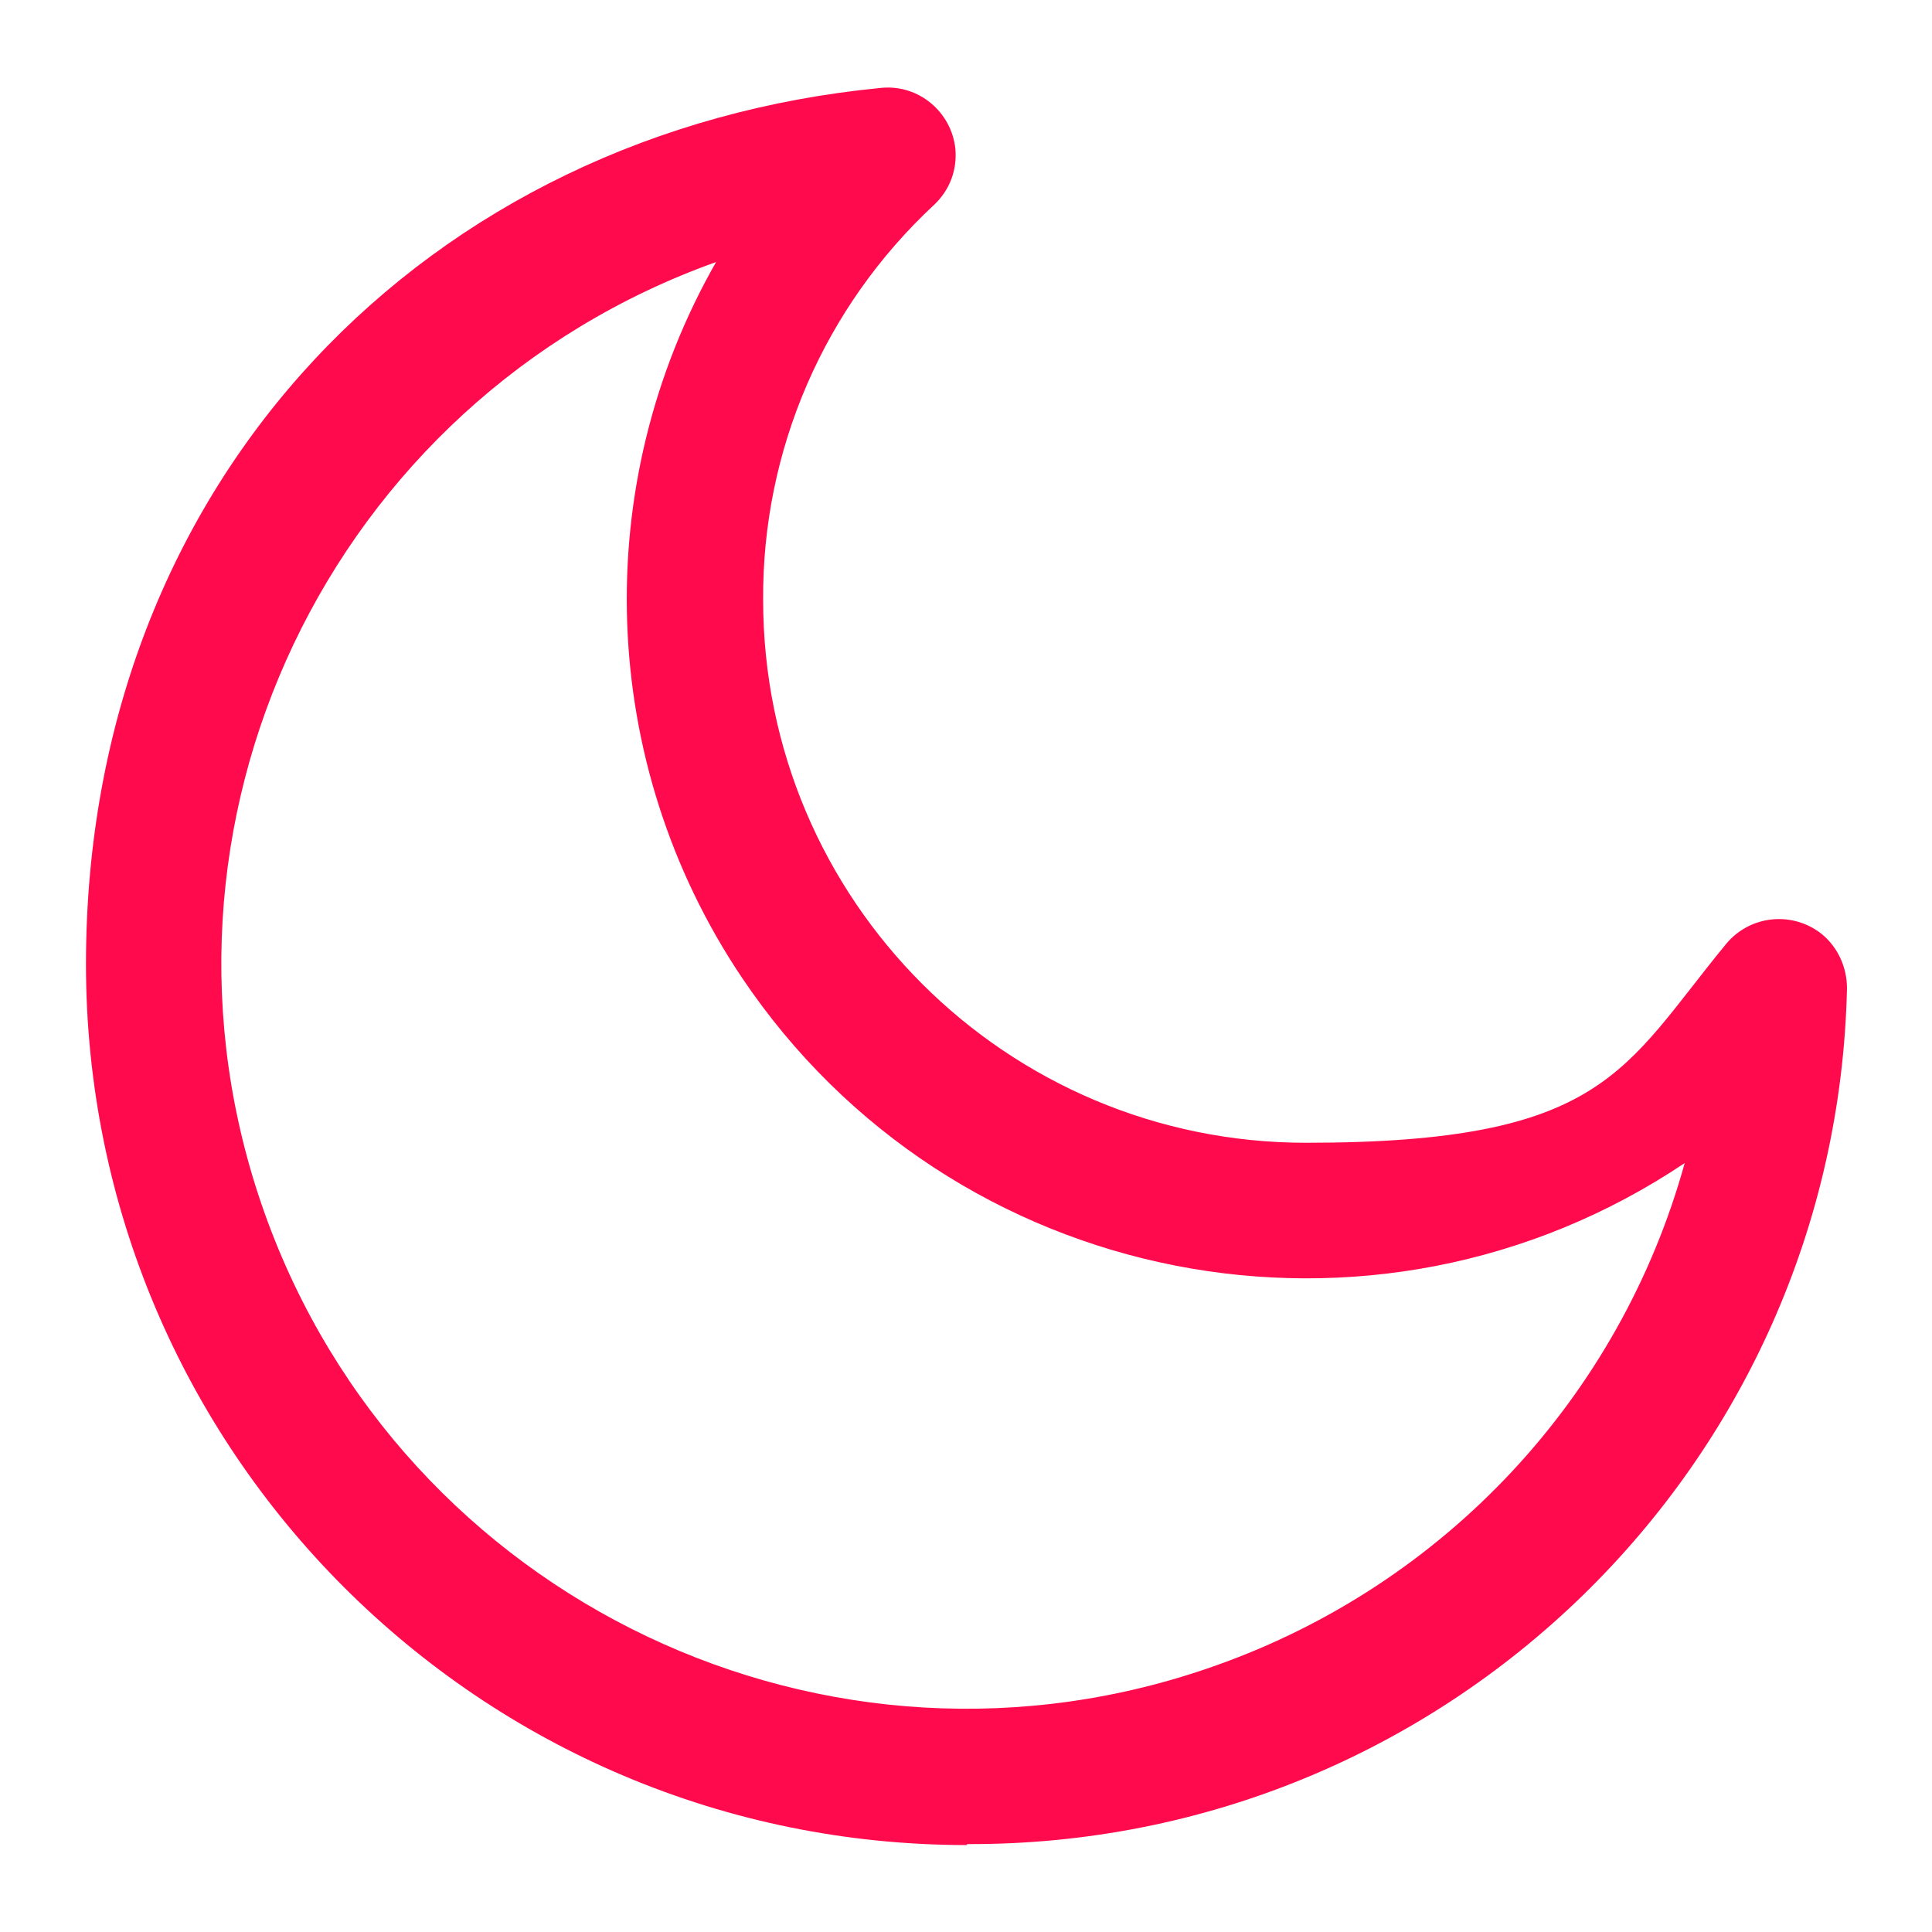
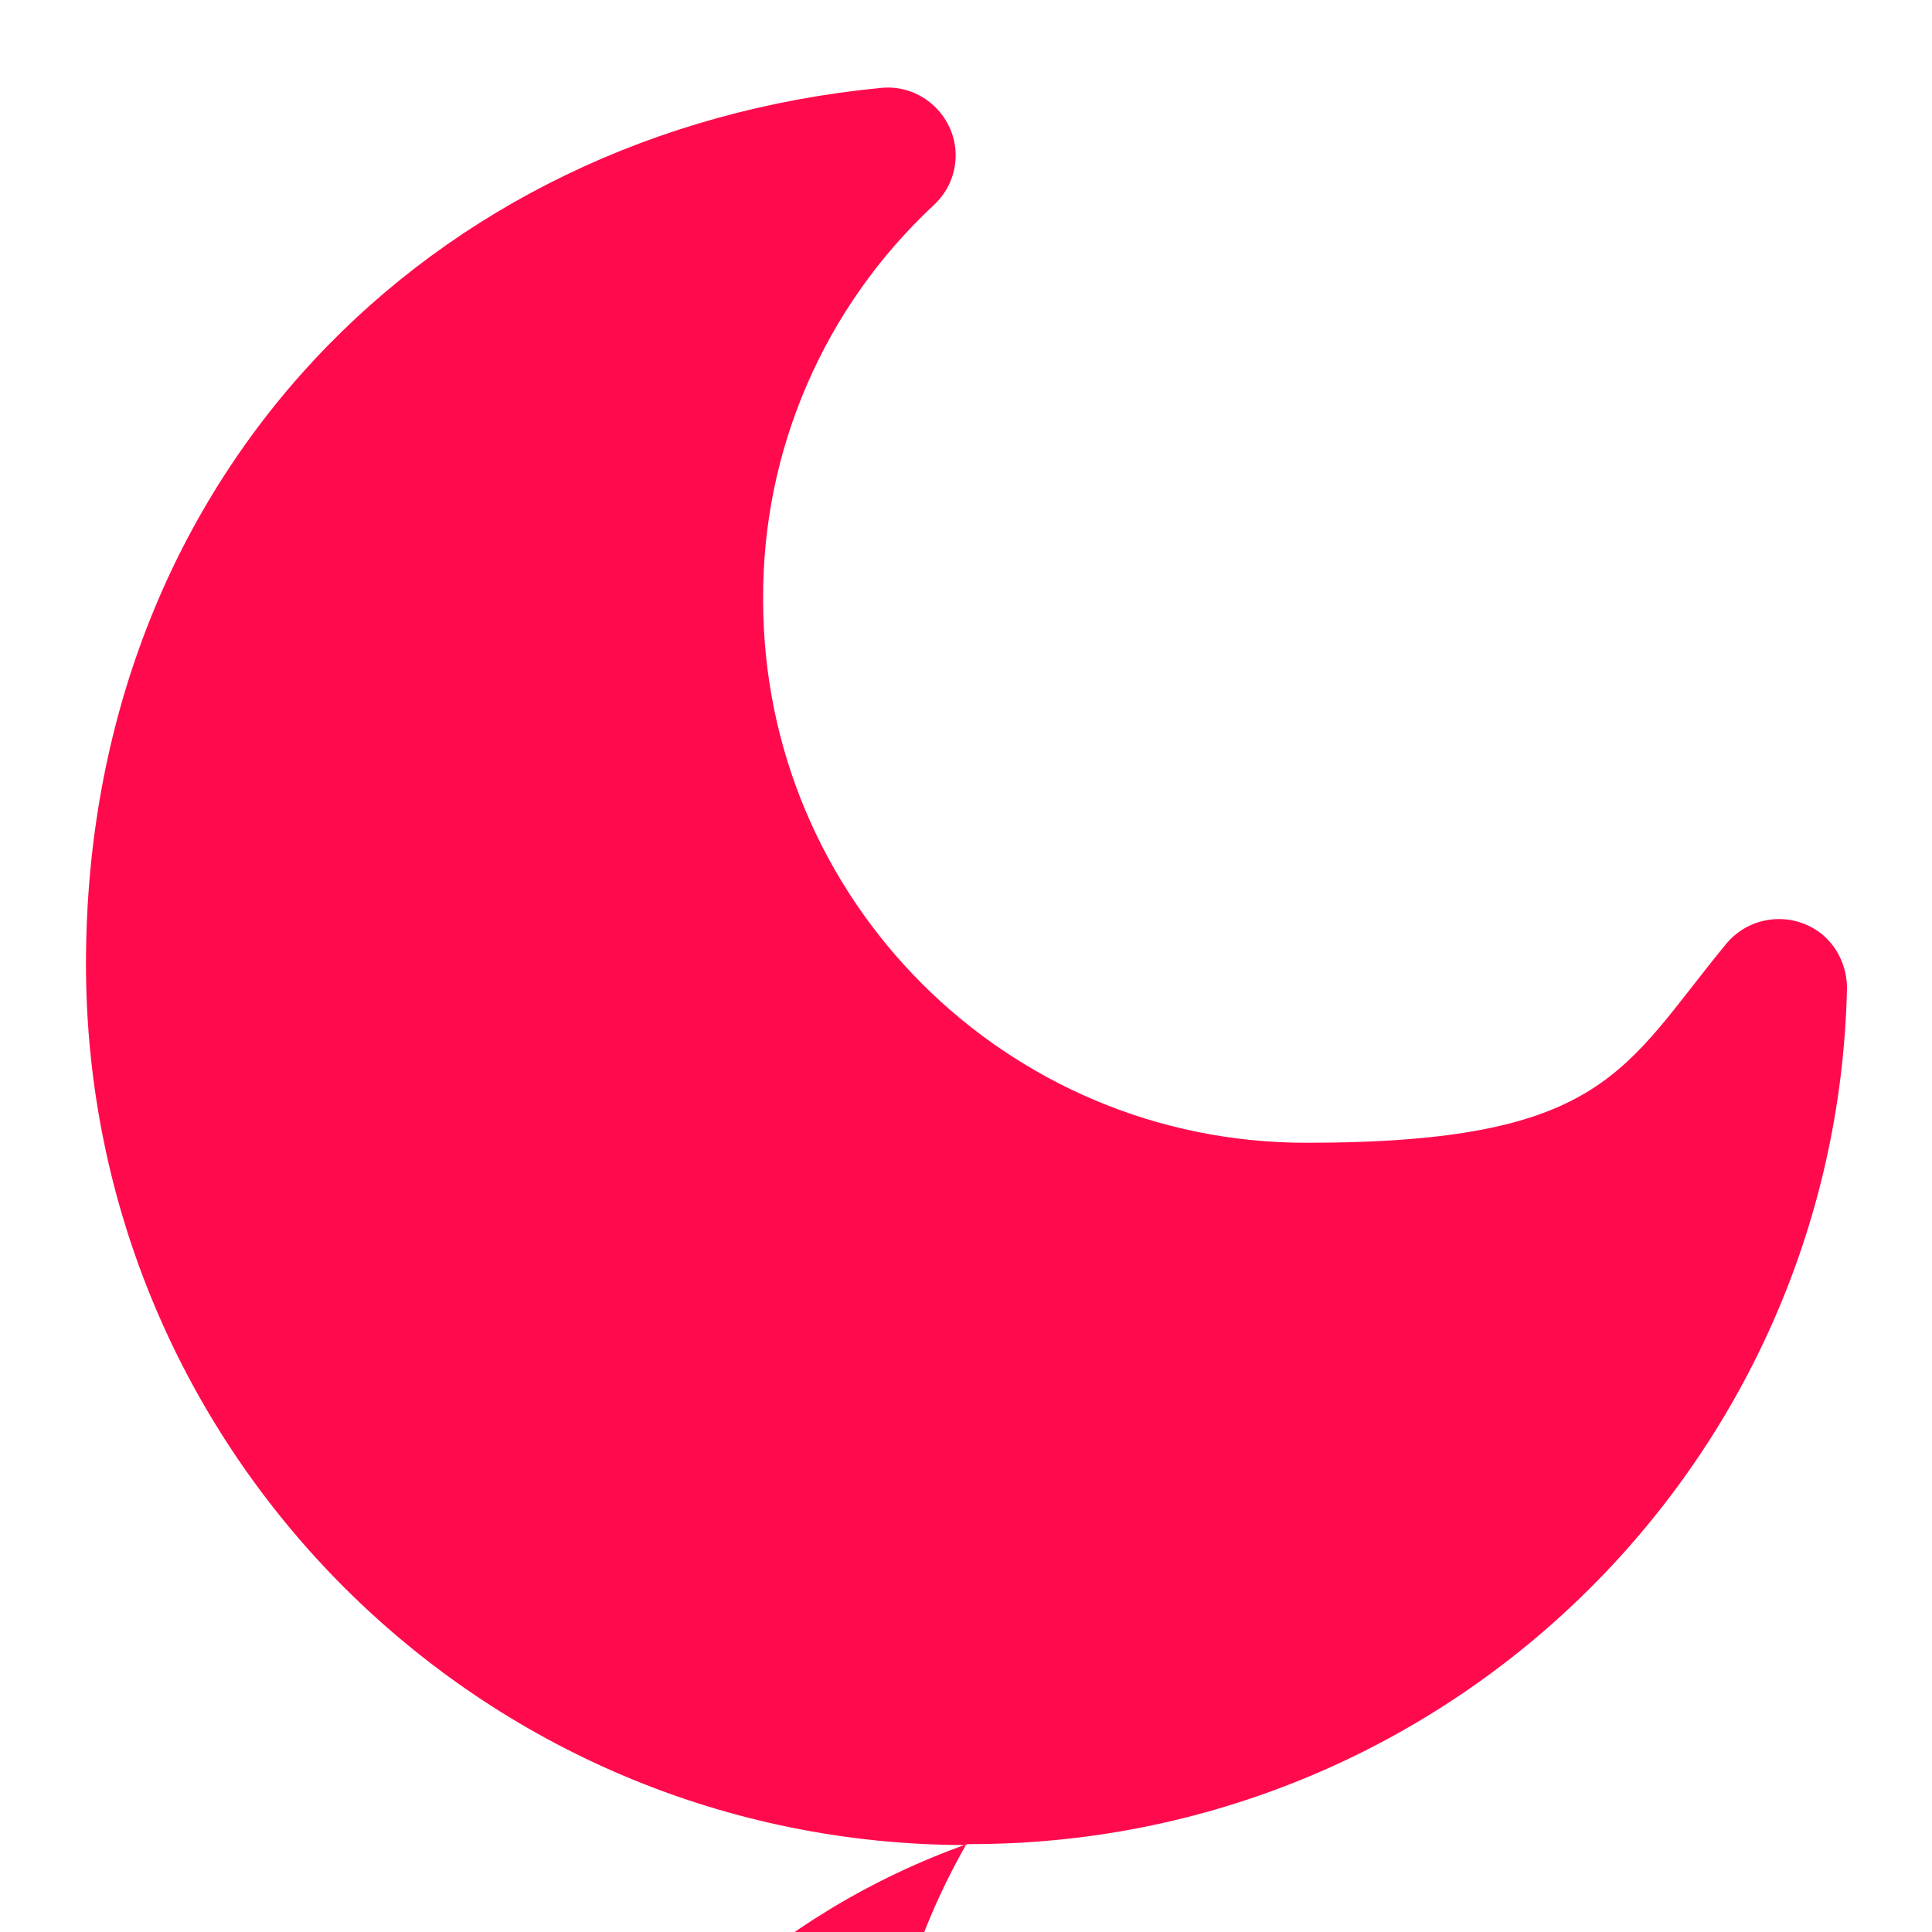
<svg xmlns="http://www.w3.org/2000/svg" id="Ebene_1" version="1.1" viewBox="0 0 200 200">
  <defs>
    <style> .st0 { fill: #ff0b4d; } </style>
  </defs>
  <g id="Gruppe_8">
    <g id="Gruppe_7">
-       <path id="Pfad_1" class="st0" d="M100.1,191c-50.4,0-91.2-40.8-91.2-91.2S44.5,13.6,91.2,9.1c3.9-.4,7.3,2.5,7.7,6.3.2,2.2-.6,4.3-2.2,5.8-11.4,10.6-17.8,25.4-17.7,40.9,0,31.1,25.2,56.2,56.2,56.2s32.8-7.6,43.5-20.6c2.5-3,6.9-3.4,9.9-1,1.7,1.4,2.6,3.5,2.6,5.6-1.1,49.4-41.6,88.8-91.1,88.6M74.2,27.1c-40.1,14.3-61.1,58.4-46.8,98.5s58.4,61.1,98.5,46.8c23.7-8.4,41.8-27.8,48.5-52-32.2,21.6-75.9,13.1-97.6-19.2-14.9-22.2-15.9-51-2.6-74.2" />
+       <path id="Pfad_1" class="st0" d="M100.1,191c-50.4,0-91.2-40.8-91.2-91.2S44.5,13.6,91.2,9.1c3.9-.4,7.3,2.5,7.7,6.3.2,2.2-.6,4.3-2.2,5.8-11.4,10.6-17.8,25.4-17.7,40.9,0,31.1,25.2,56.2,56.2,56.2s32.8-7.6,43.5-20.6c2.5-3,6.9-3.4,9.9-1,1.7,1.4,2.6,3.5,2.6,5.6-1.1,49.4-41.6,88.8-91.1,88.6c-40.1,14.3-61.1,58.4-46.8,98.5s58.4,61.1,98.5,46.8c23.7-8.4,41.8-27.8,48.5-52-32.2,21.6-75.9,13.1-97.6-19.2-14.9-22.2-15.9-51-2.6-74.2" />
    </g>
  </g>
</svg>